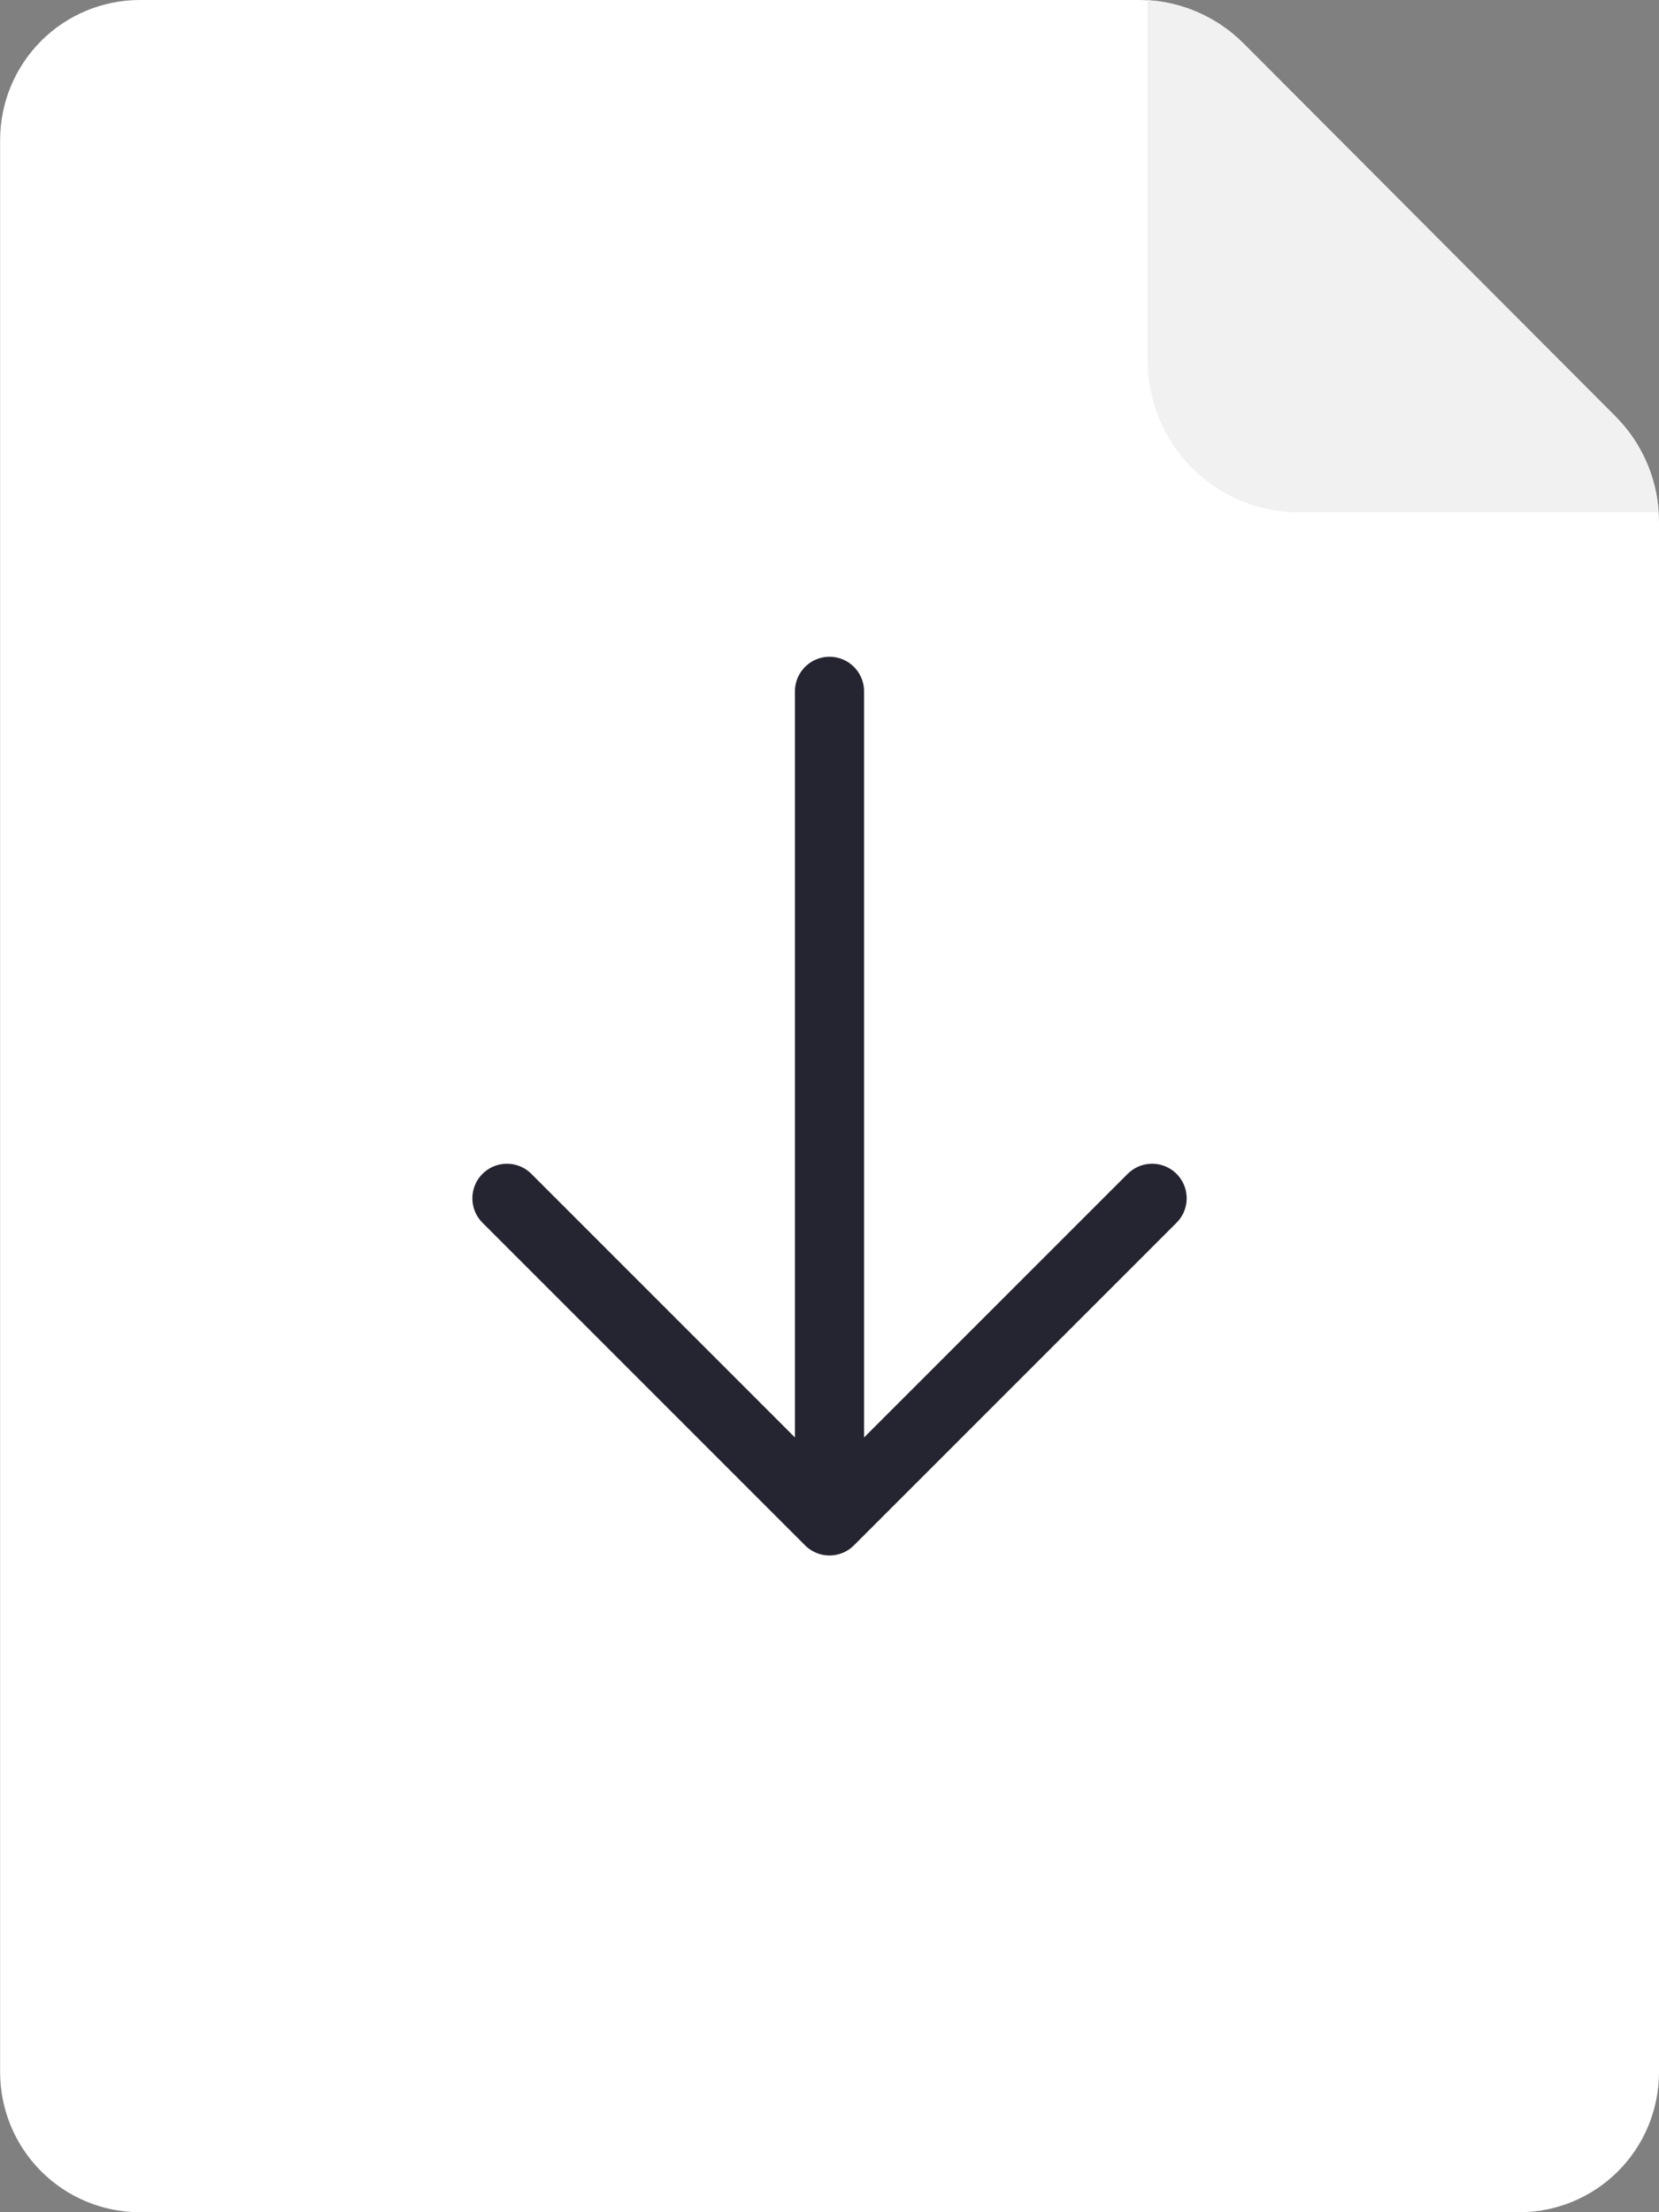
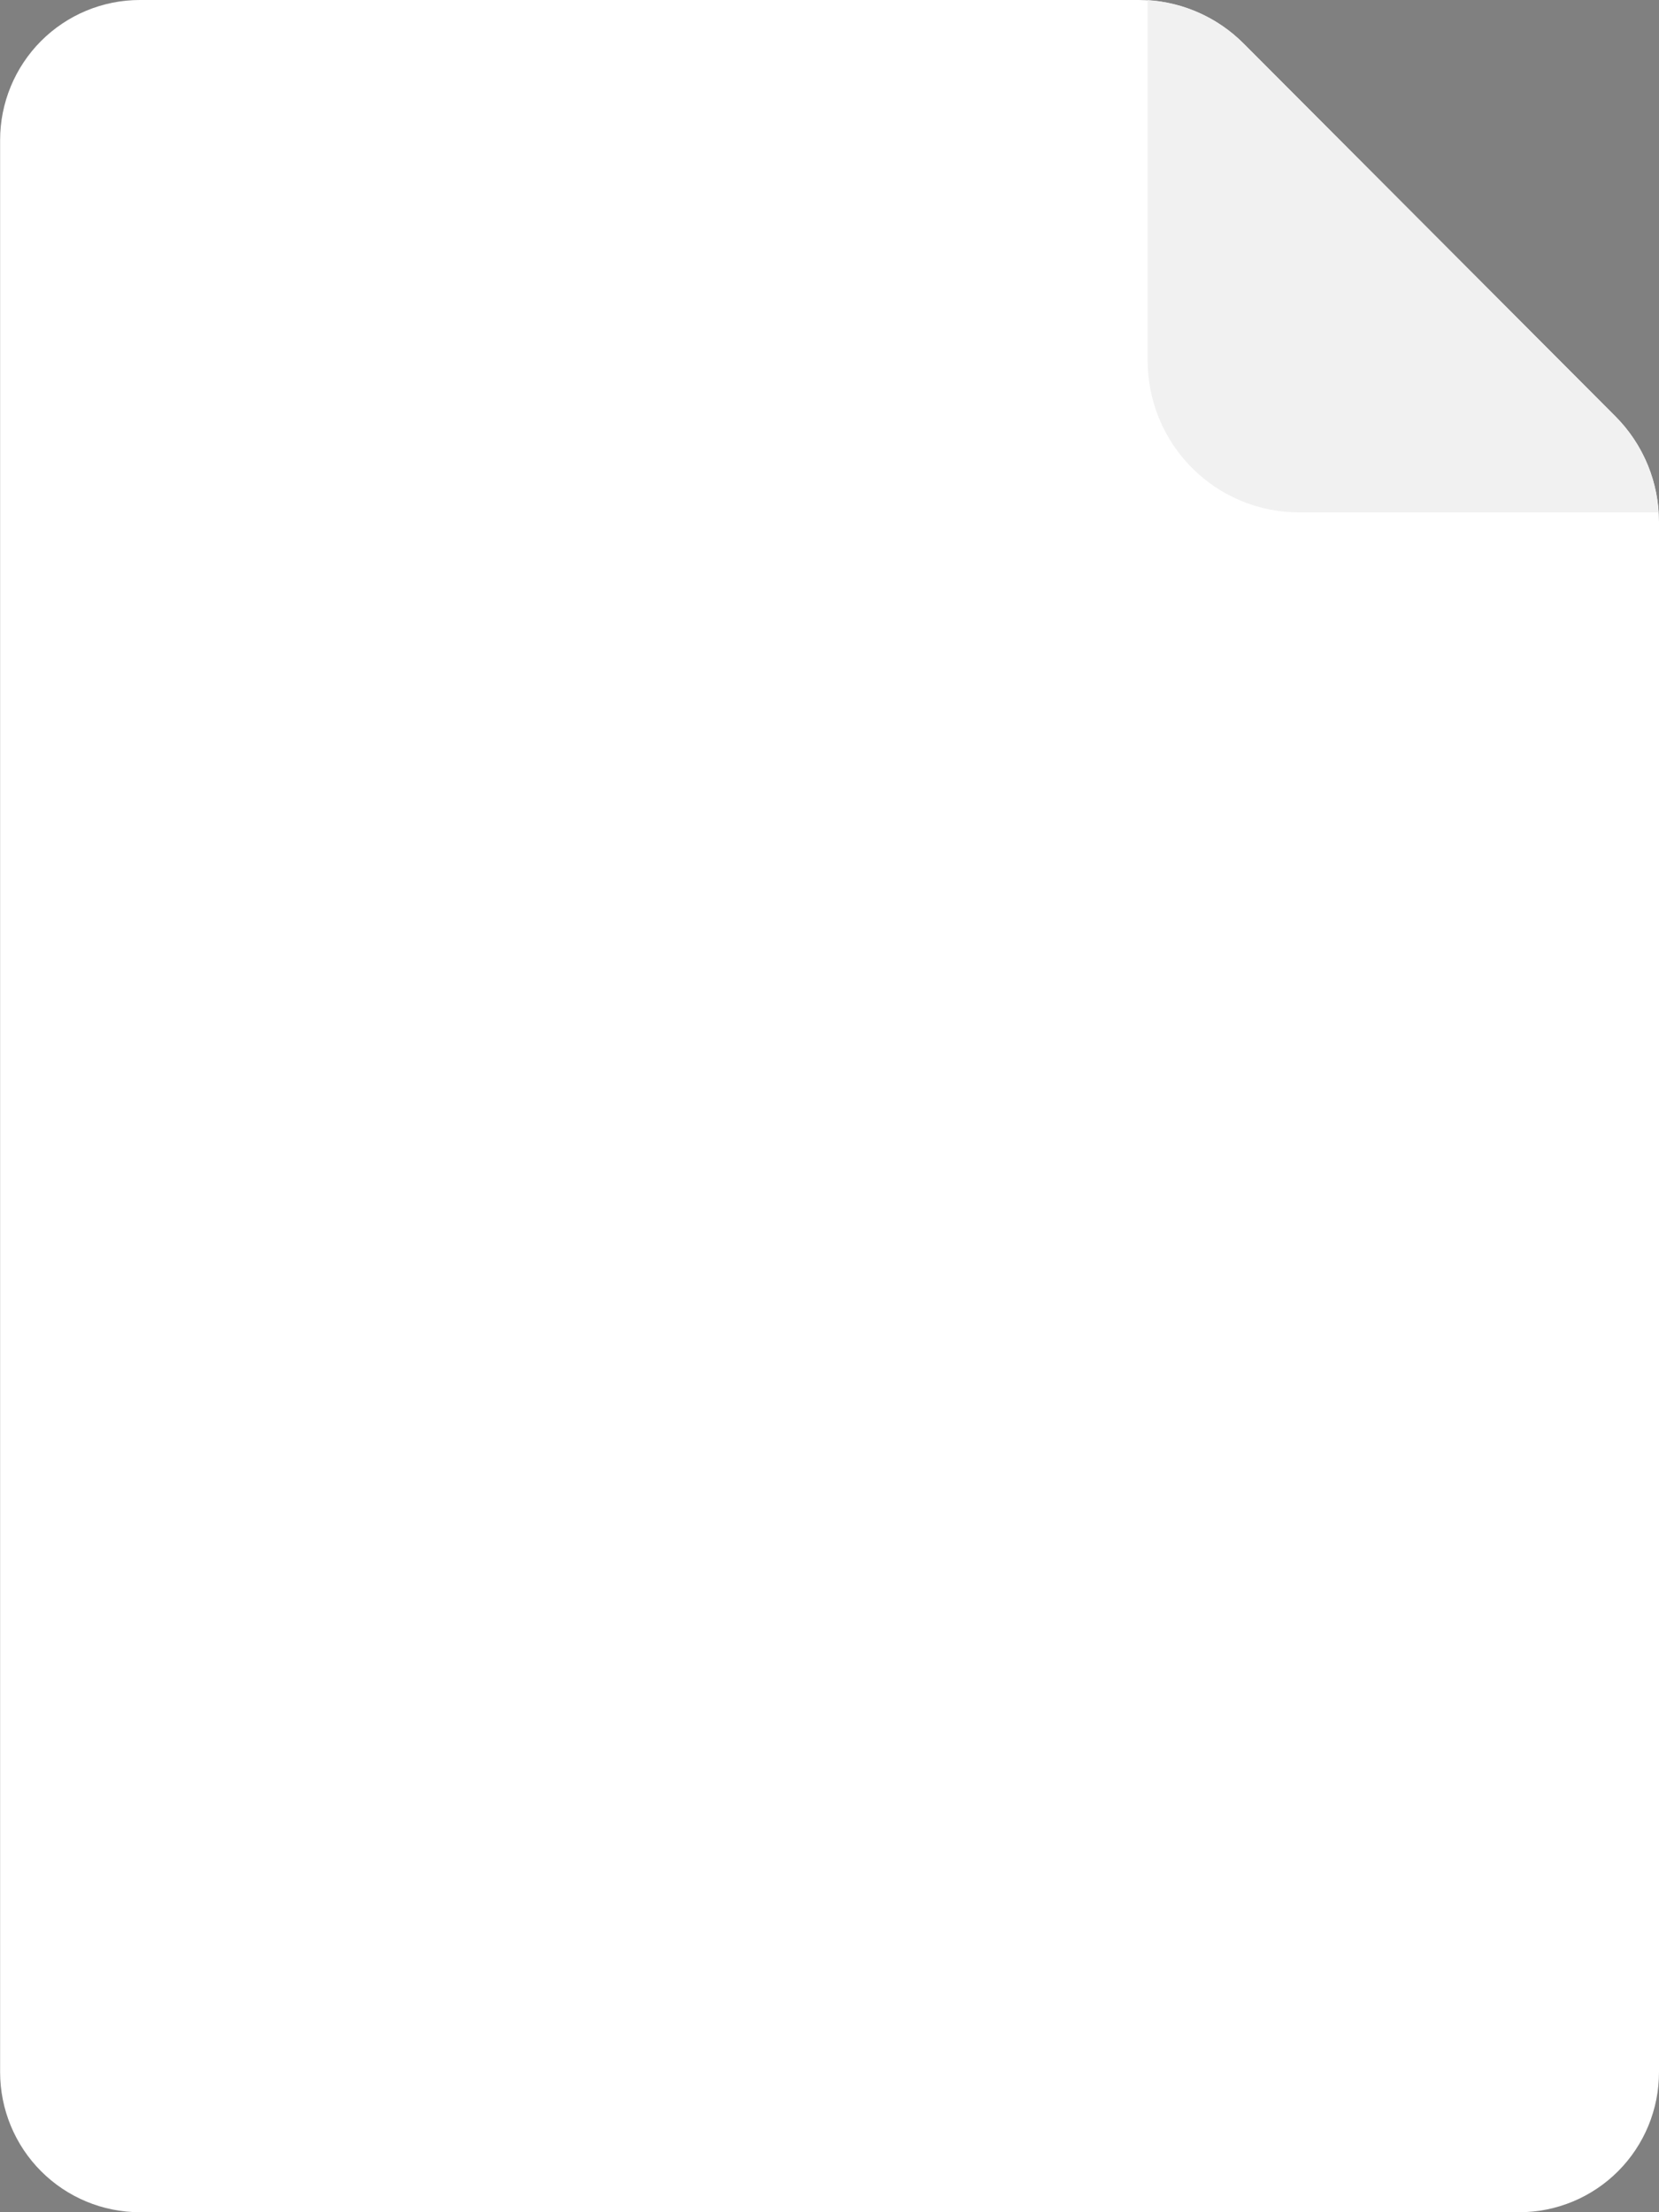
<svg xmlns="http://www.w3.org/2000/svg" width="48" height="64" viewBox="0 0 48 64" fill="none">
  <rect x="0" y="0" width="48" height="64" fill="#808080" stroke="none" />
  <path d="M32.947 0H4.046C2.974 0 1.946 0.427 1.187 1.187C0.429 1.948 0.003 2.979 0.003 4.054V59.948C0.004 61.023 0.43 62.054 1.188 62.813C1.946 63.573 2.974 64 4.046 64H43.959C45.031 64 46.059 63.573 46.817 62.813C47.575 62.053 48 61.023 48 59.948V15.098C48.001 13.956 47.549 12.86 46.744 12.052L35.985 1.265C35.587 0.864 35.113 0.546 34.592 0.329C34.07 0.112 33.511 0 32.947 0Z" fill="white" />
  <path d="M46.743 12.049L35.985 1.262C35.242 0.516 34.254 0.068 33.205 0.003V10.431C33.205 11.008 33.319 11.58 33.539 12.113C33.759 12.646 34.082 13.13 34.489 13.538C34.896 13.946 35.379 14.269 35.911 14.49C36.443 14.71 37.013 14.824 37.588 14.823H47.987C47.923 13.778 47.481 12.791 46.743 12.049Z" fill="#F1F1F1" />
-   <path d="M24 20L24 44M24 44L33.334 34.667M24 44L14.667 34.667" stroke="#252431" stroke-width="2" stroke-linecap="round" stroke-linejoin="round" />
</svg>